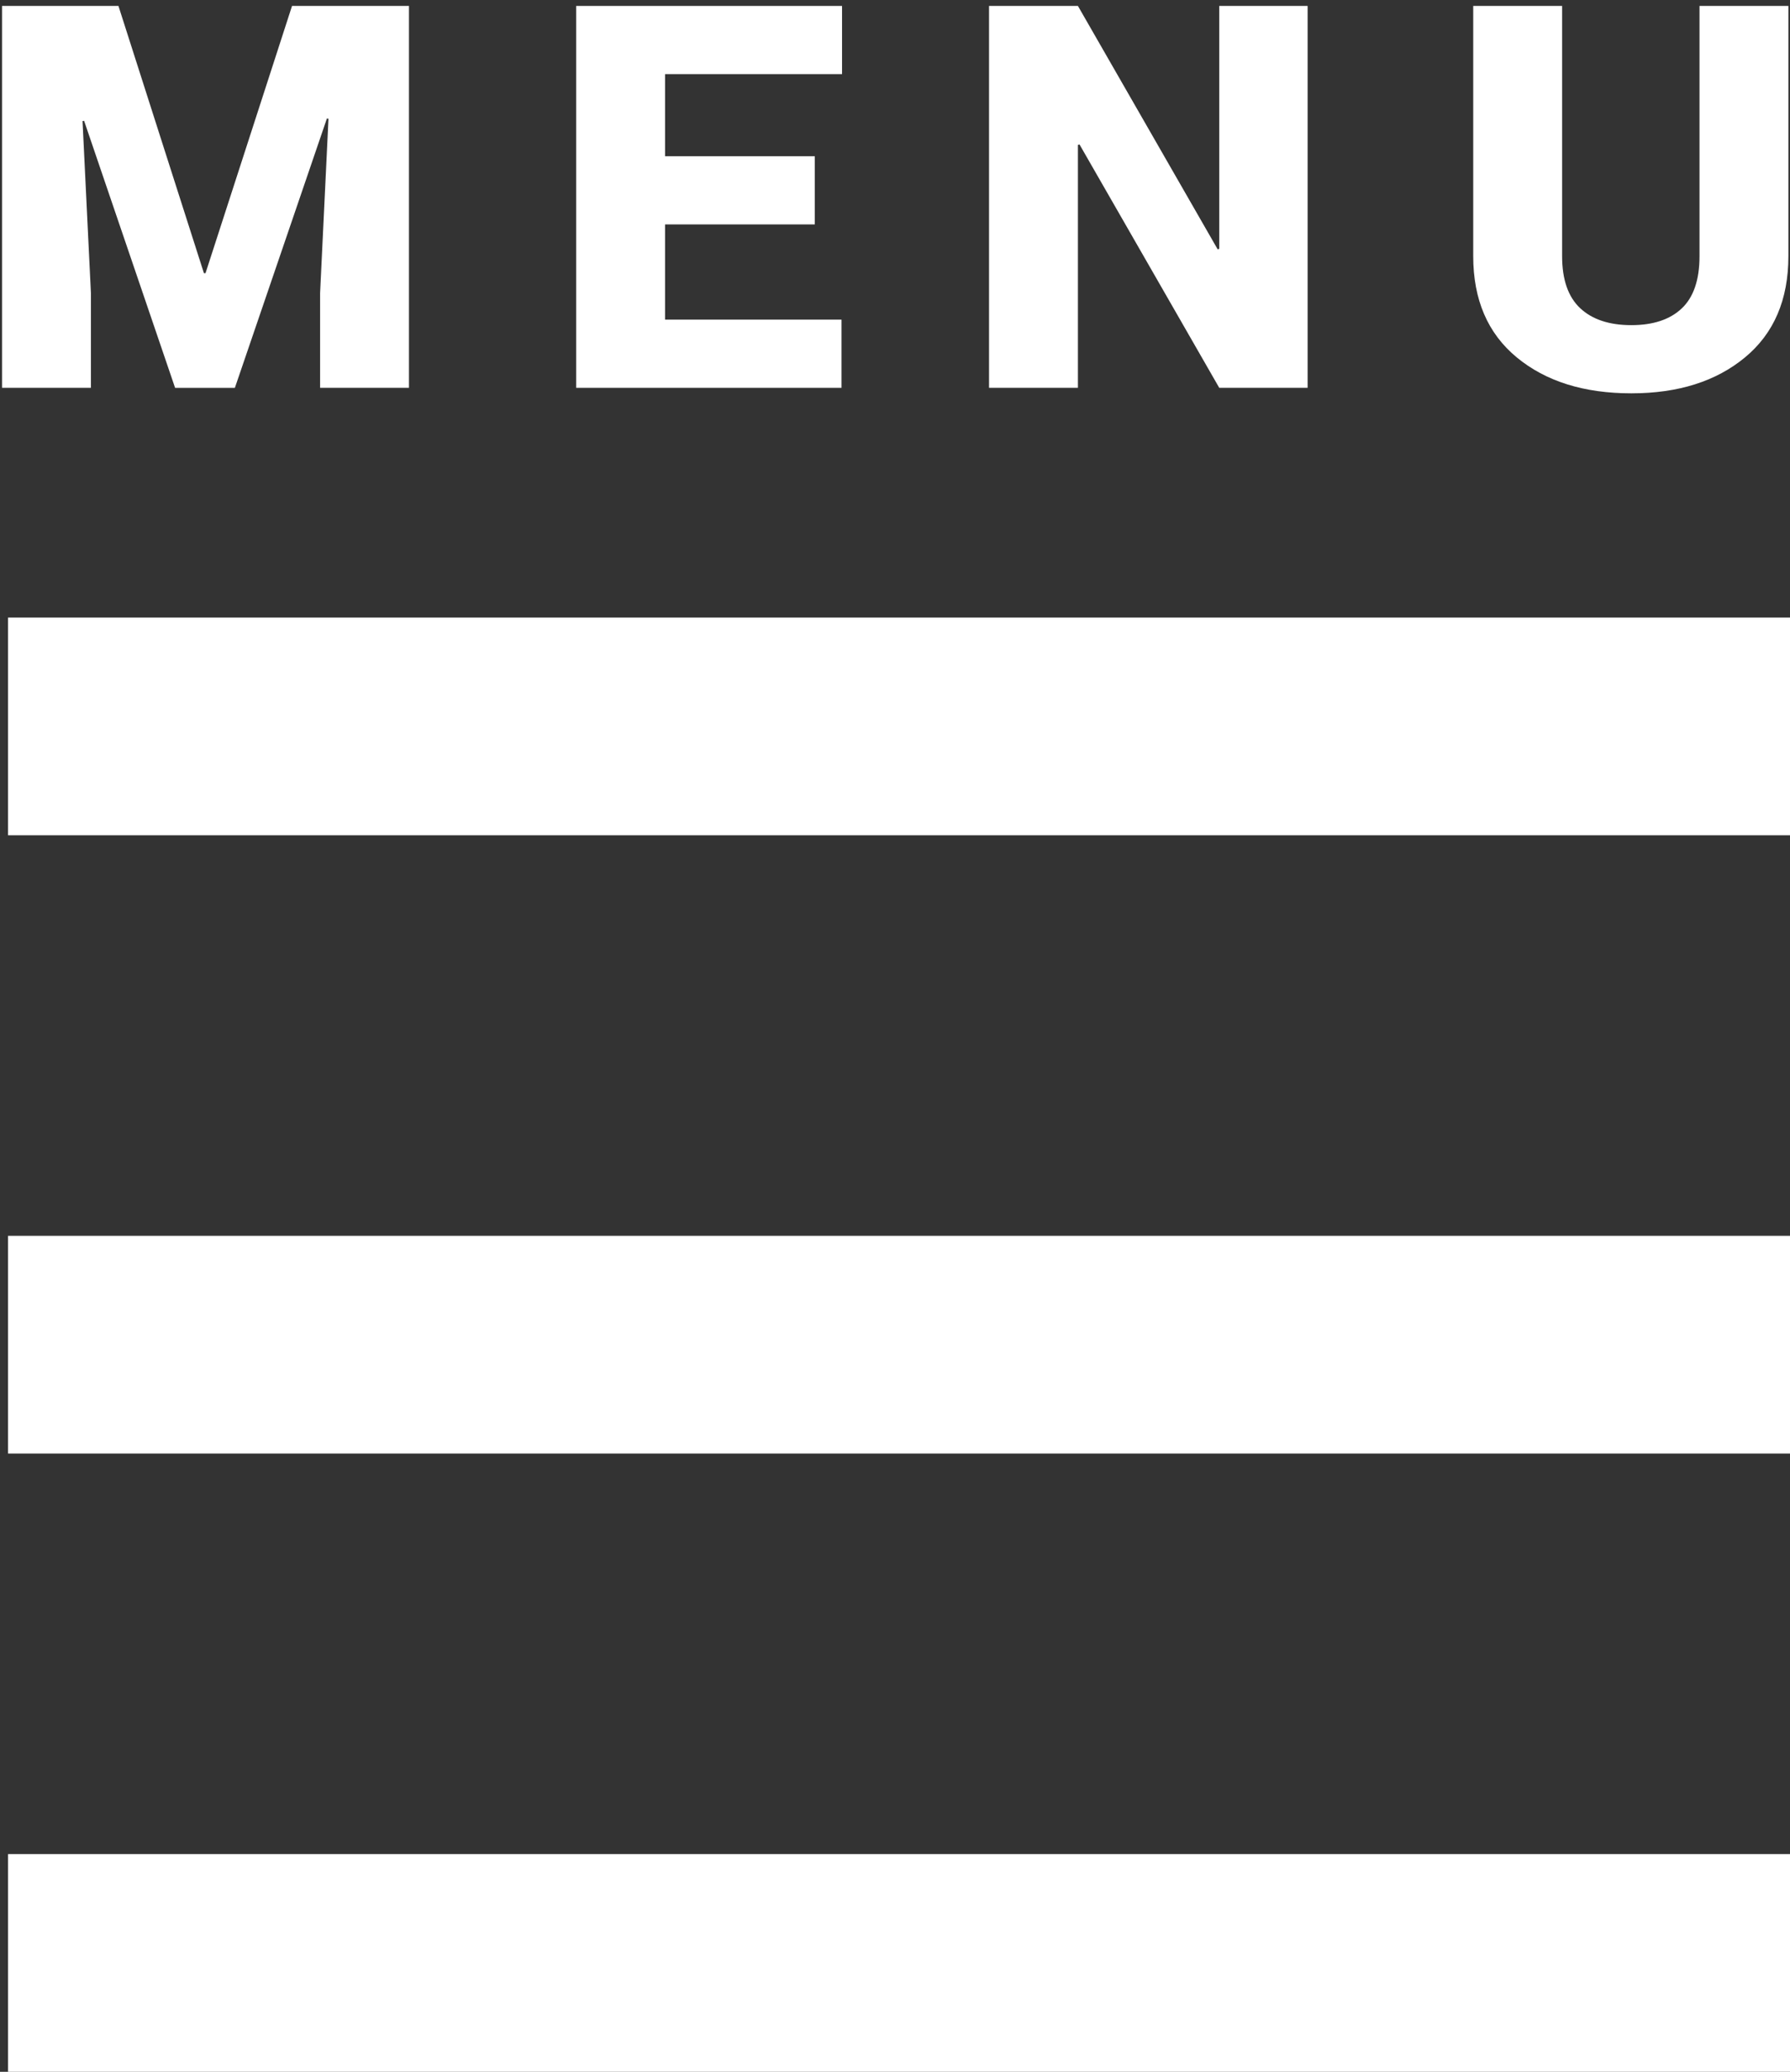
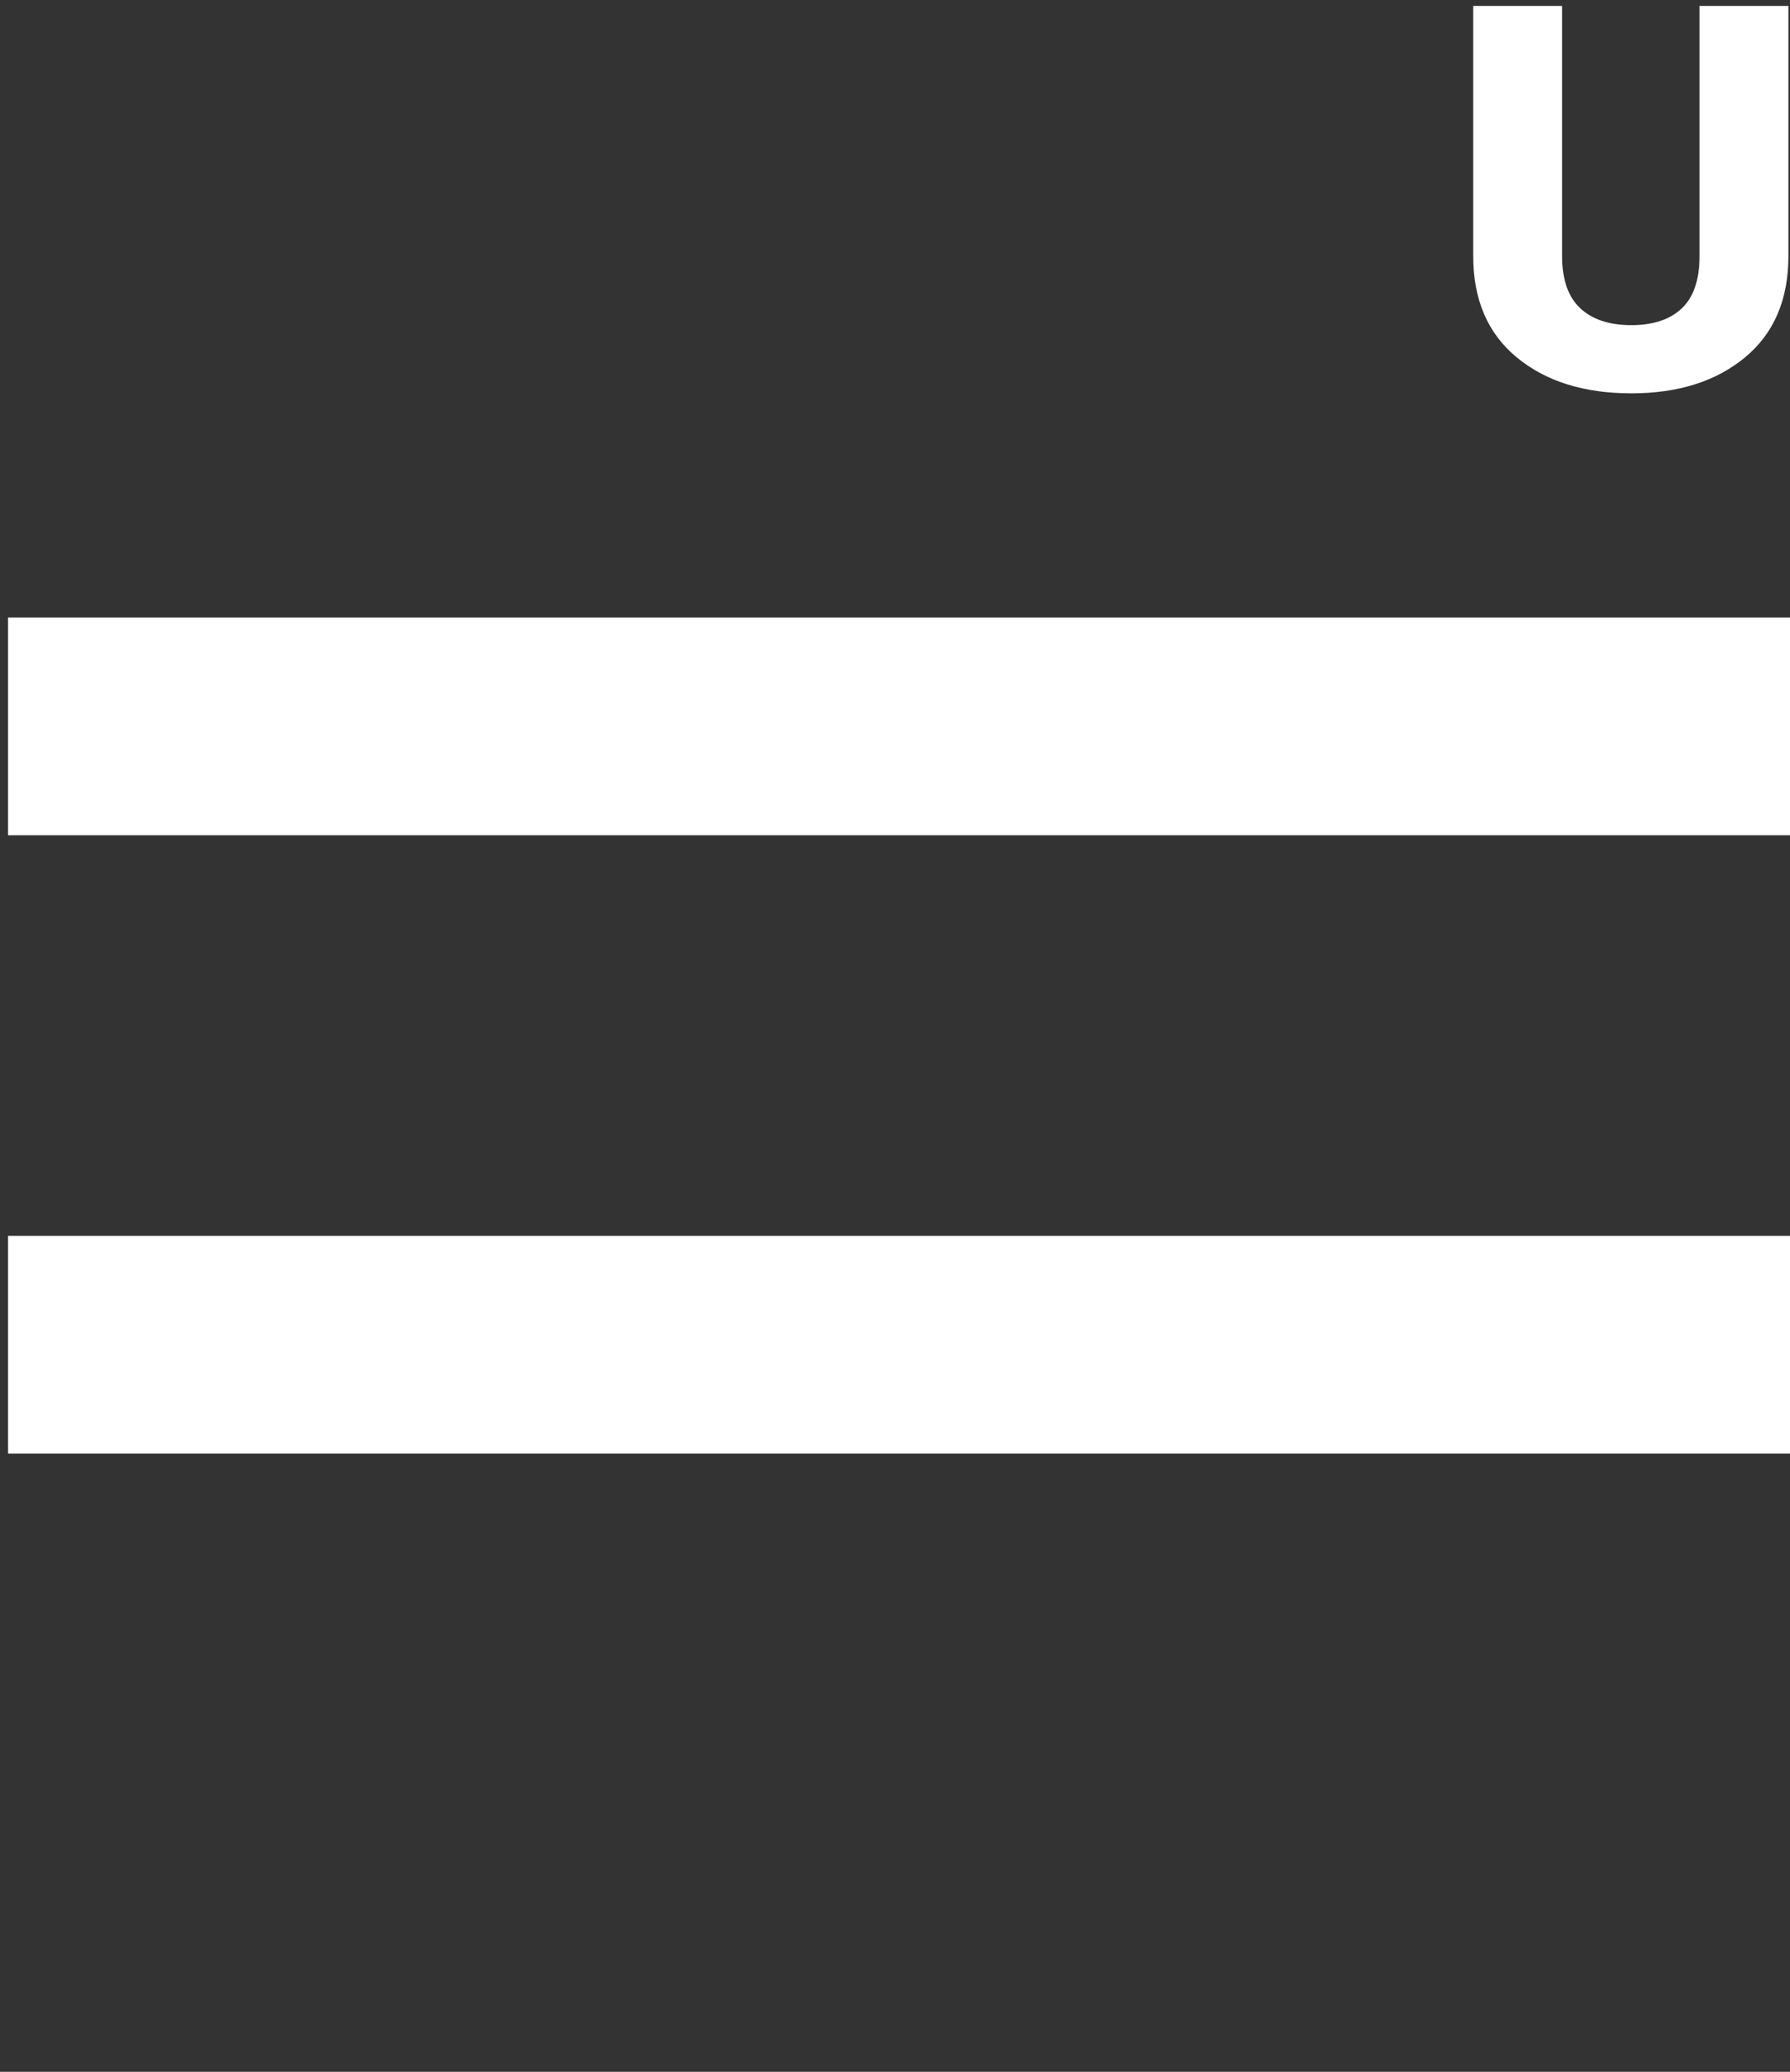
<svg xmlns="http://www.w3.org/2000/svg" version="1.1" id="Layer_1" x="0px" y="0px" width="500px" height="578.546px" viewBox="0 -172.454 500 578.546" enable-background="new 0 -172.454 500 578.546" xml:space="preserve">
  <rect x="0" y="-172.454" width="500" height="578.546" fill="#333333" stroke="none" />
  <rect x="2.25" fill="#FFFFFF" width="500" height="60.795" />
-   <rect x="2.25" y="345.298" fill="#FFFFFF" width="500" height="60.794" />
  <rect x="2.25" y="172.648" fill="#FFFFFF" width="500" height="60.796" />
  <g>
-     <path fill="#FFFFFF" d="M33.087-170.796l23.877,74.634h0.439l24.17-74.634h32.666v106.641H89.411v-26.44l2.344-48.706l-0.439-0.073   l-25.708,75.22H48.908l-25.415-74.561l-0.439,0.073l2.344,48.047v26.44H0.568v-106.641H33.087z" />
-     <path fill="#FFFFFF" d="M227.589-109.785h-41.821v26.587h49.292v19.043h-74.121v-106.641h74.268v19.043h-49.438v22.925h41.821   V-109.785z" />
-     <path fill="#FFFFFF" d="M365.255-64.155h-24.683l-39.038-67.969l-0.439,0.146v67.822h-24.829v-106.641h24.829l39.038,67.969   l0.439-0.146v-67.822h24.683V-64.155z" />
    <path fill="#FFFFFF" d="M499.552-170.796v69.873c0,12.158-4.041,21.583-12.122,28.271c-8.081,6.69-18.665,10.034-31.75,10.034   c-13.232,0-23.902-3.344-32.007-10.034c-8.105-6.689-12.158-16.113-12.158-28.271v-69.873h24.829v69.873   c0,6.544,1.685,11.389,5.054,14.539s8.13,4.724,14.282,4.724c6.104,0,10.803-1.562,14.1-4.688   c3.295-3.124,4.943-7.983,4.943-14.575v-69.873H499.552z" />
  </g>
</svg>